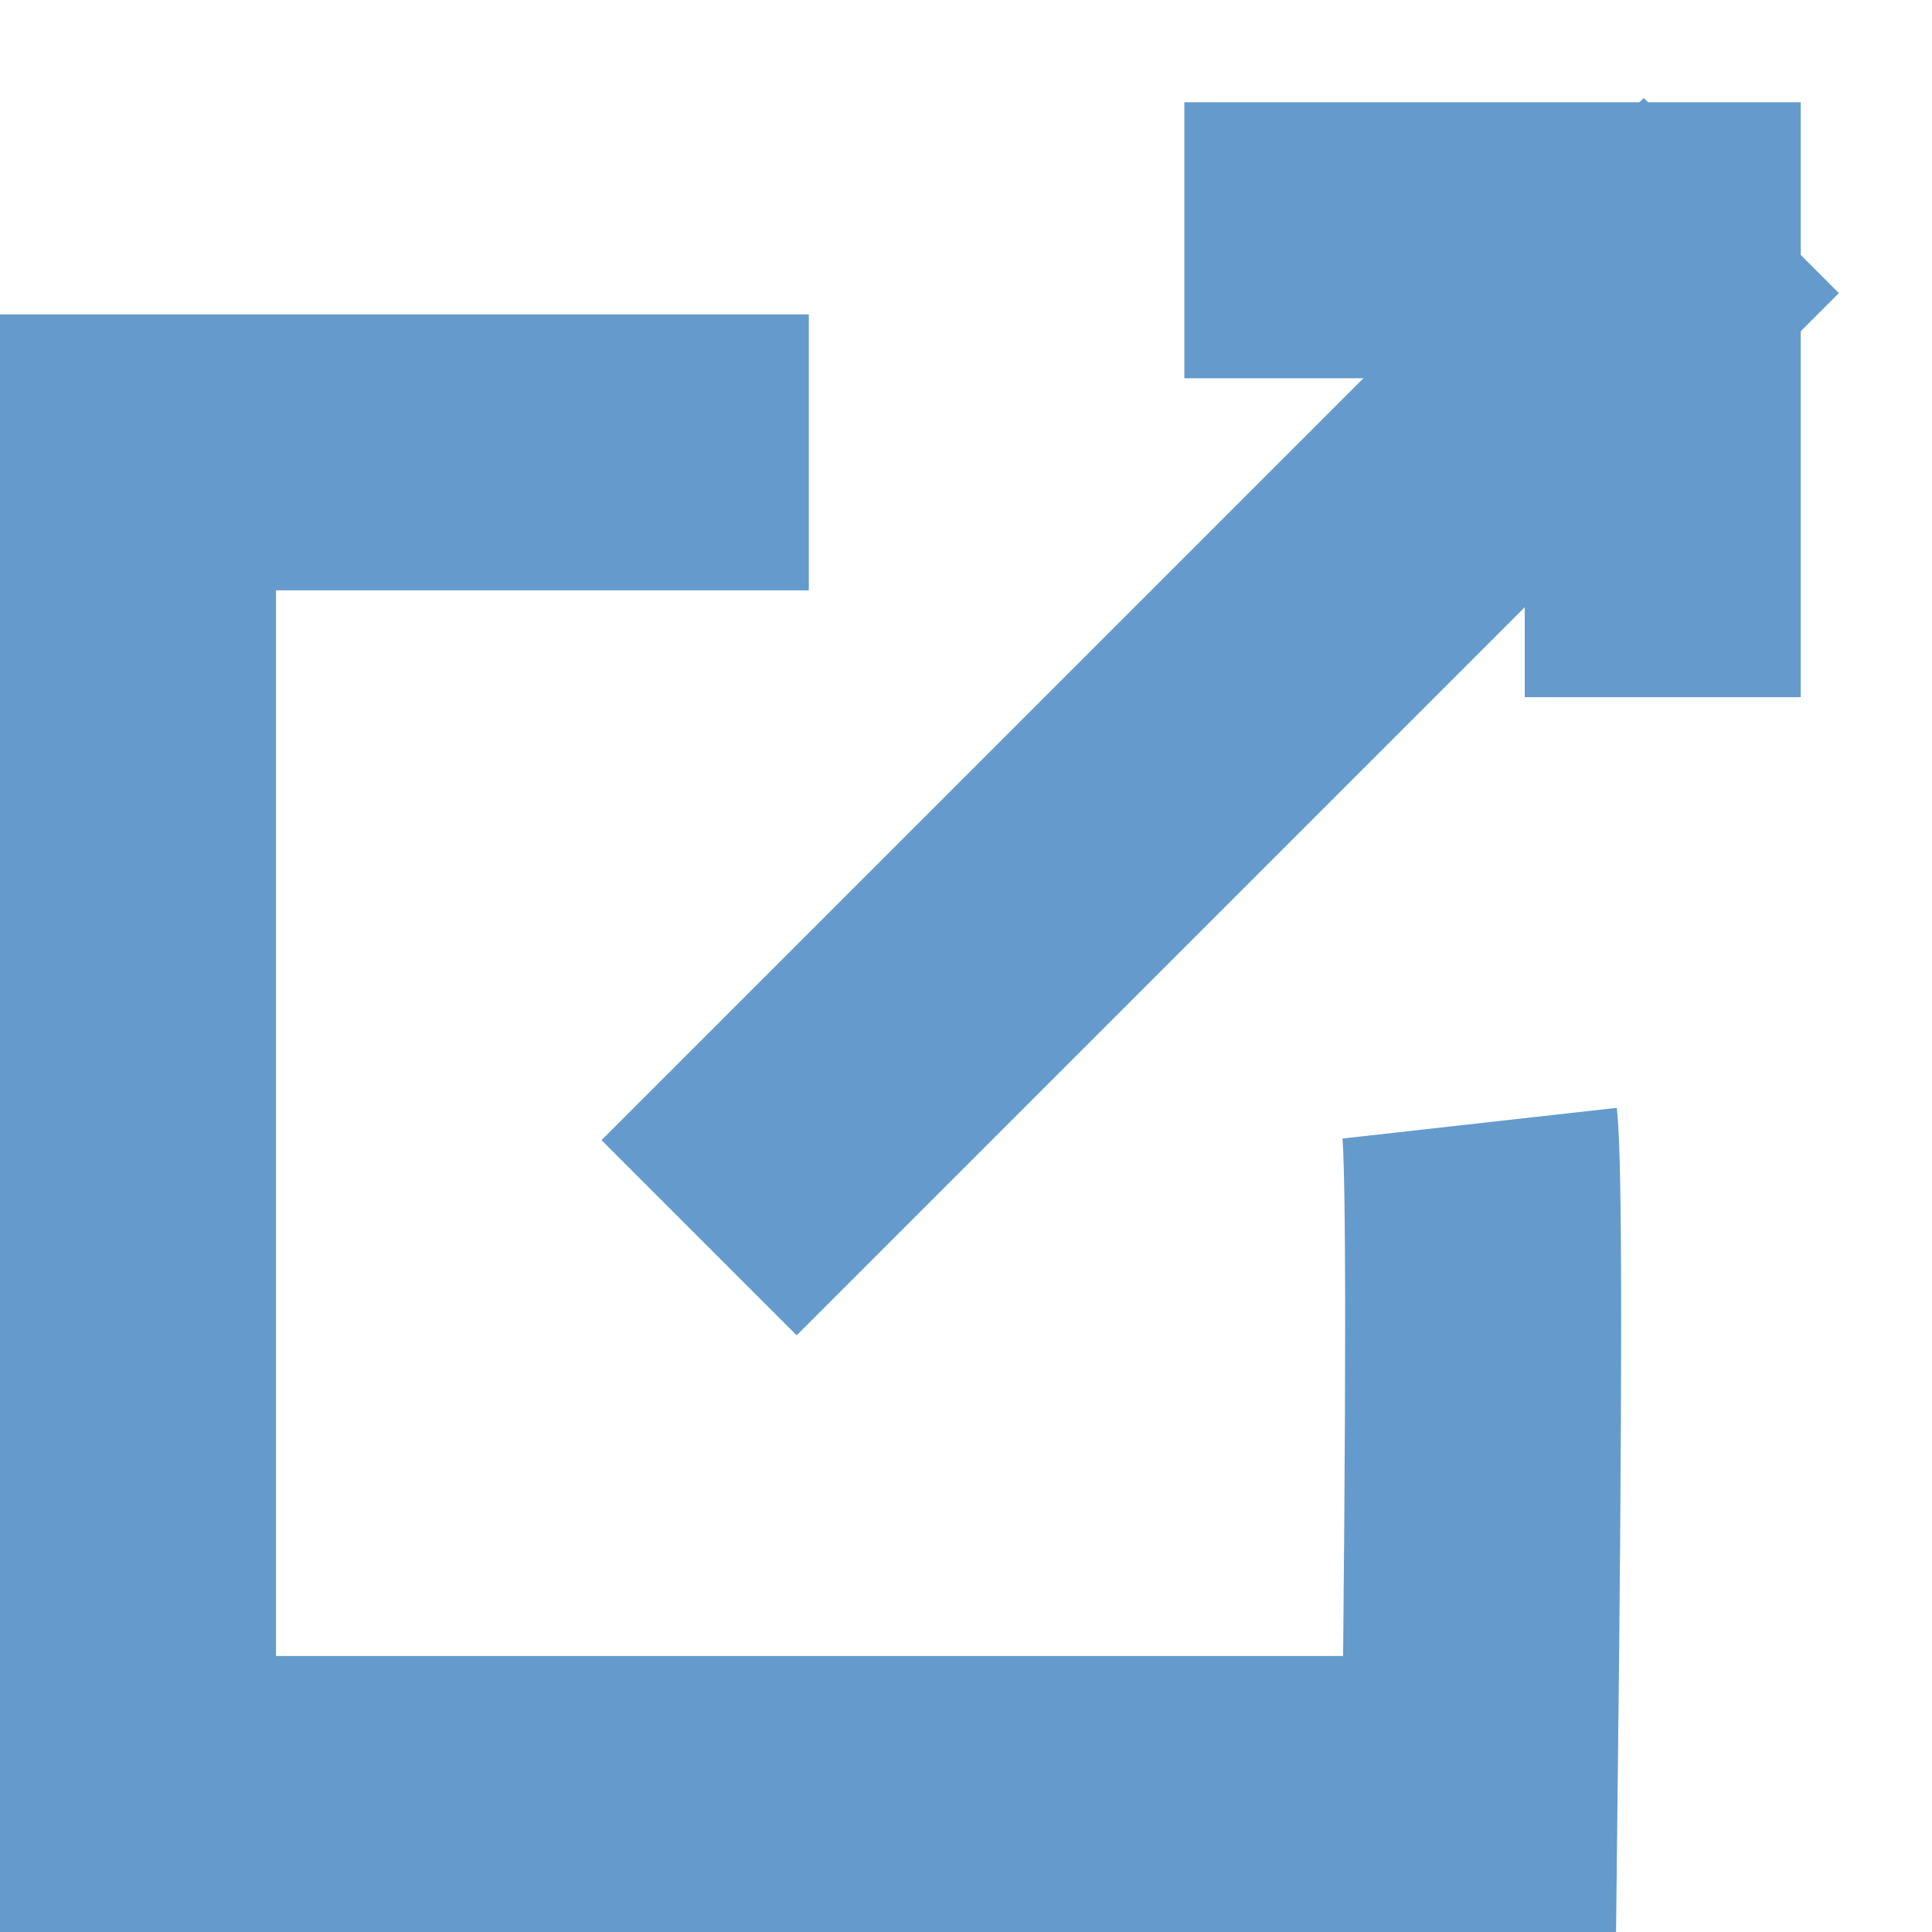
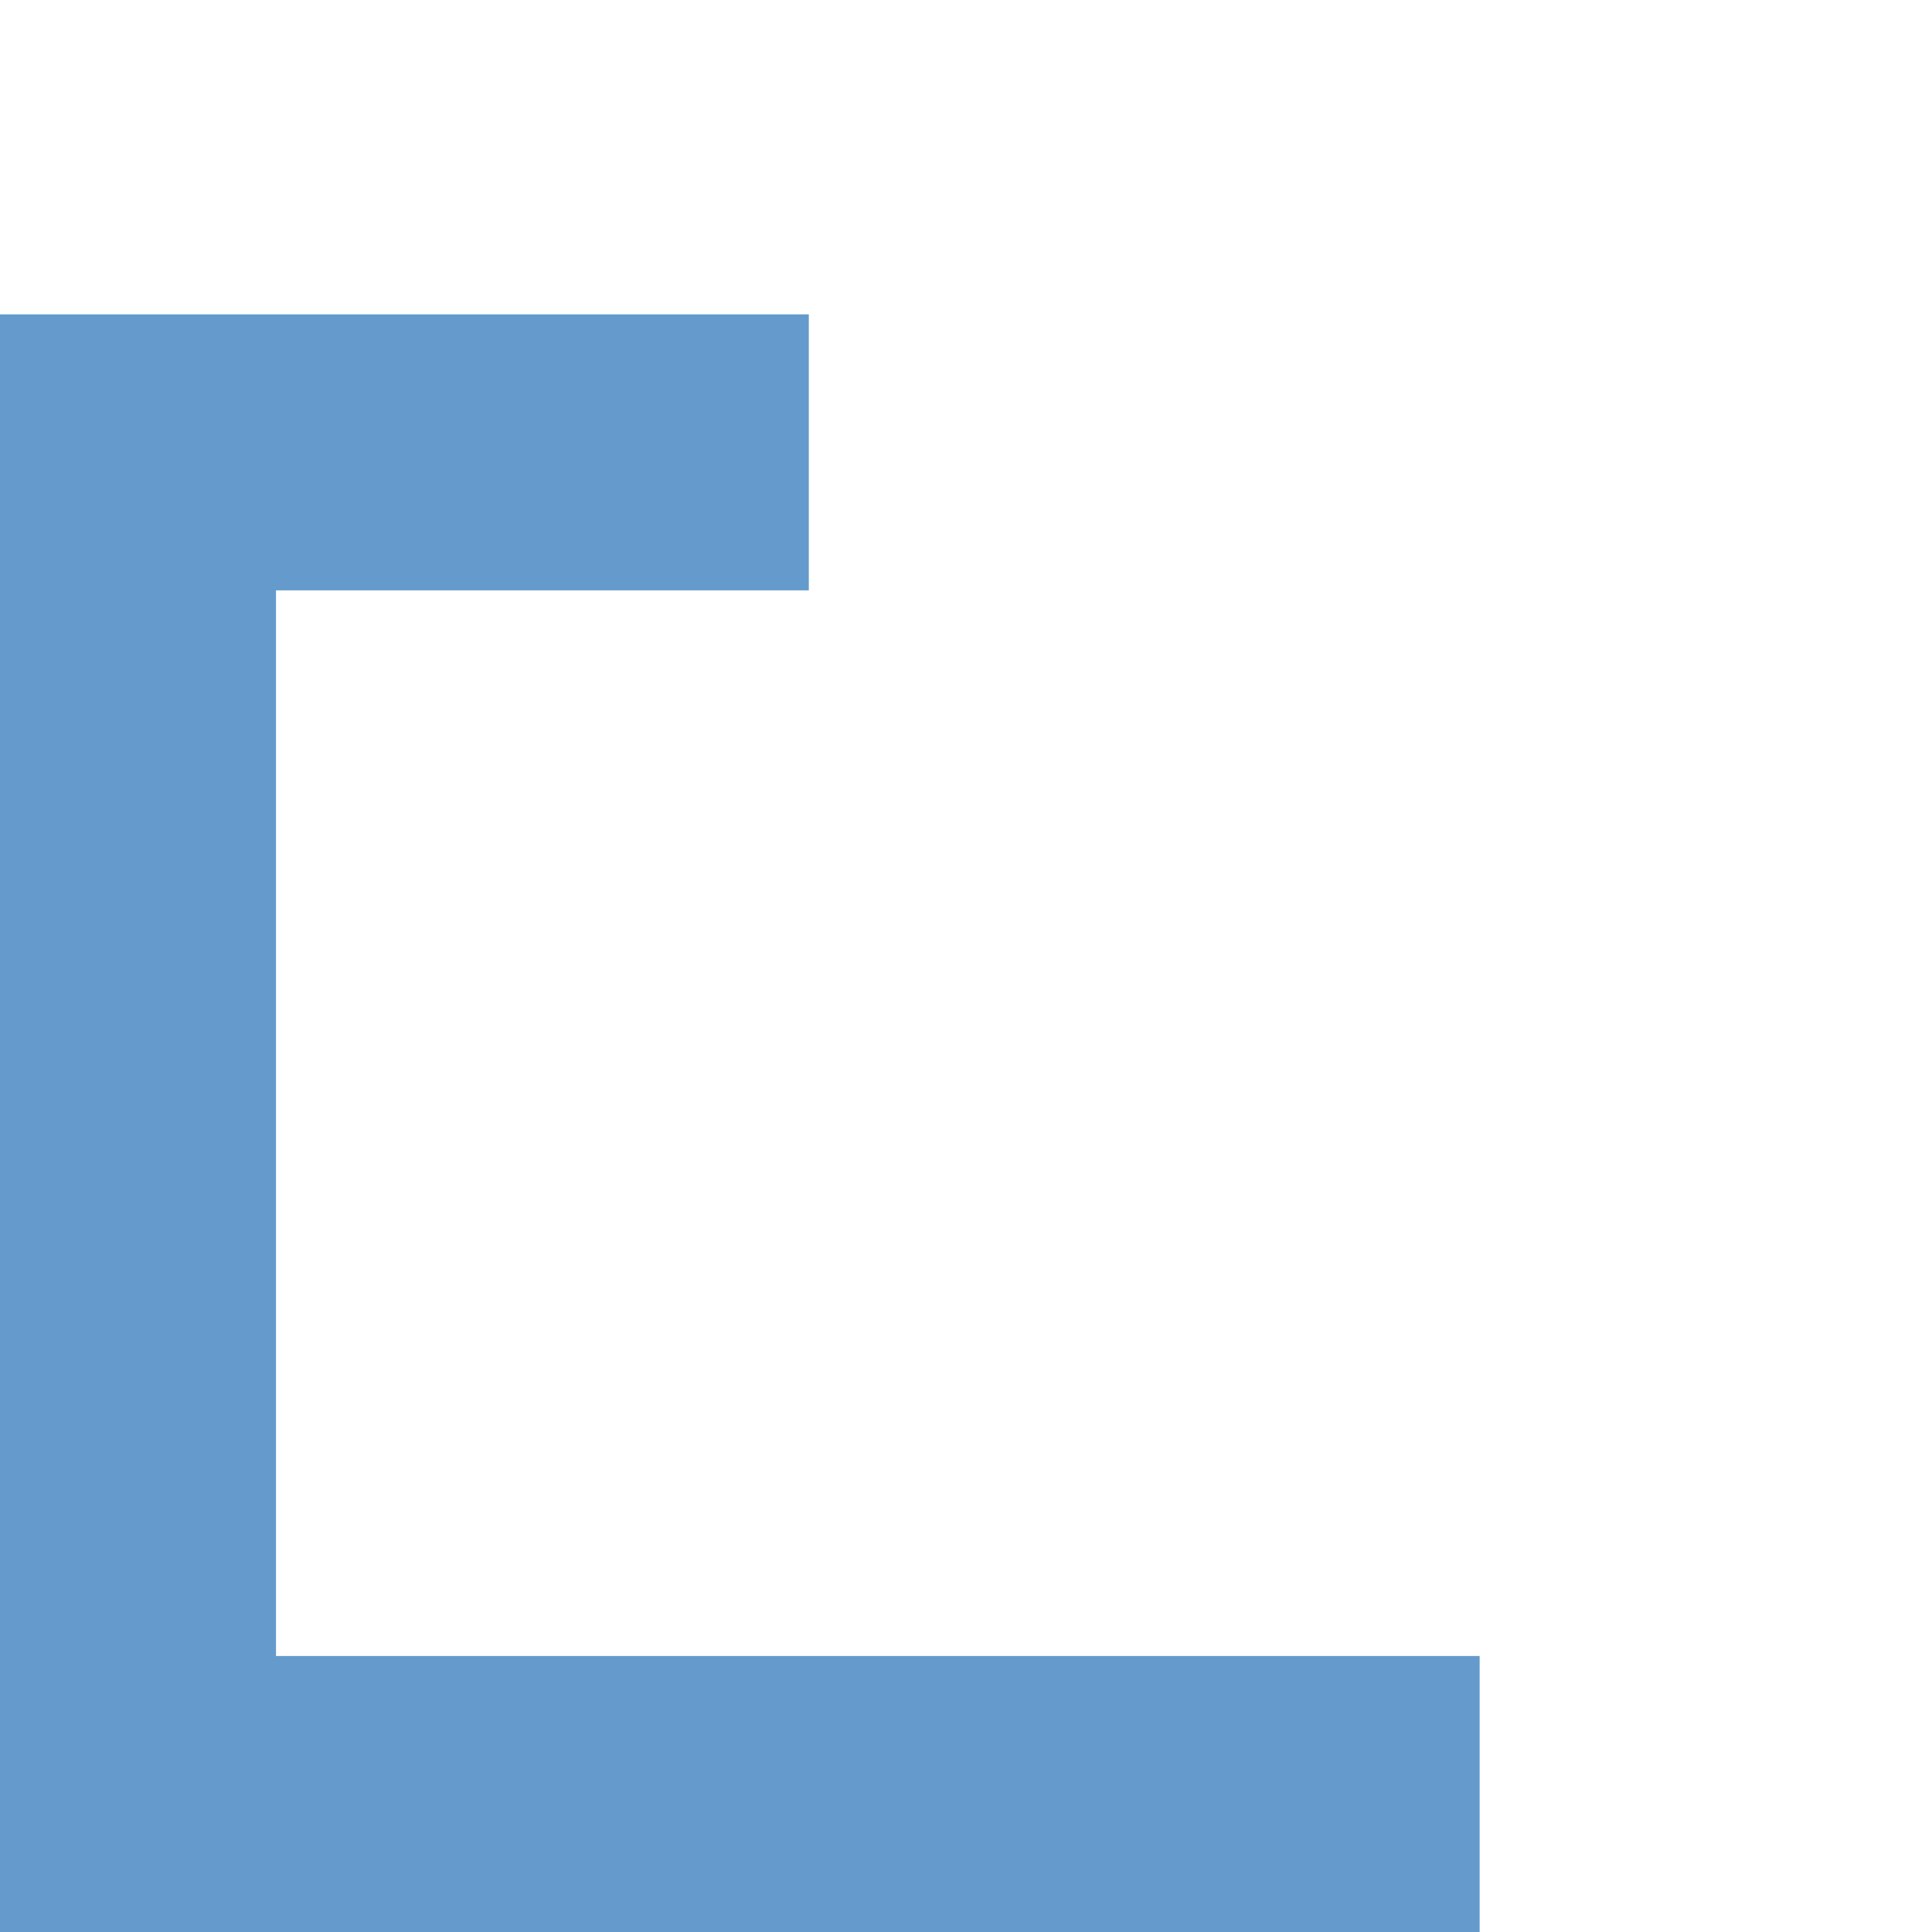
<svg xmlns="http://www.w3.org/2000/svg" width="14" height="14" viewBox="0 0 14 14">
  <title>Offsite LInk</title>
  <g stroke-width="2" stroke="#649BCC" fill="none" fill-rule="evenodd">
-     <path d="M5.861 3.278H1V13h9.722c.034-2.937.034-4.557 0-4.861" />
-     <path d="M5.773 8.262l6.138-6.138" stroke-linecap="square" />
-     <path d="M8.582 1.741h3.467v3.311" />
+     <path d="M5.861 3.278H1V13h9.722" />
  </g>
</svg>